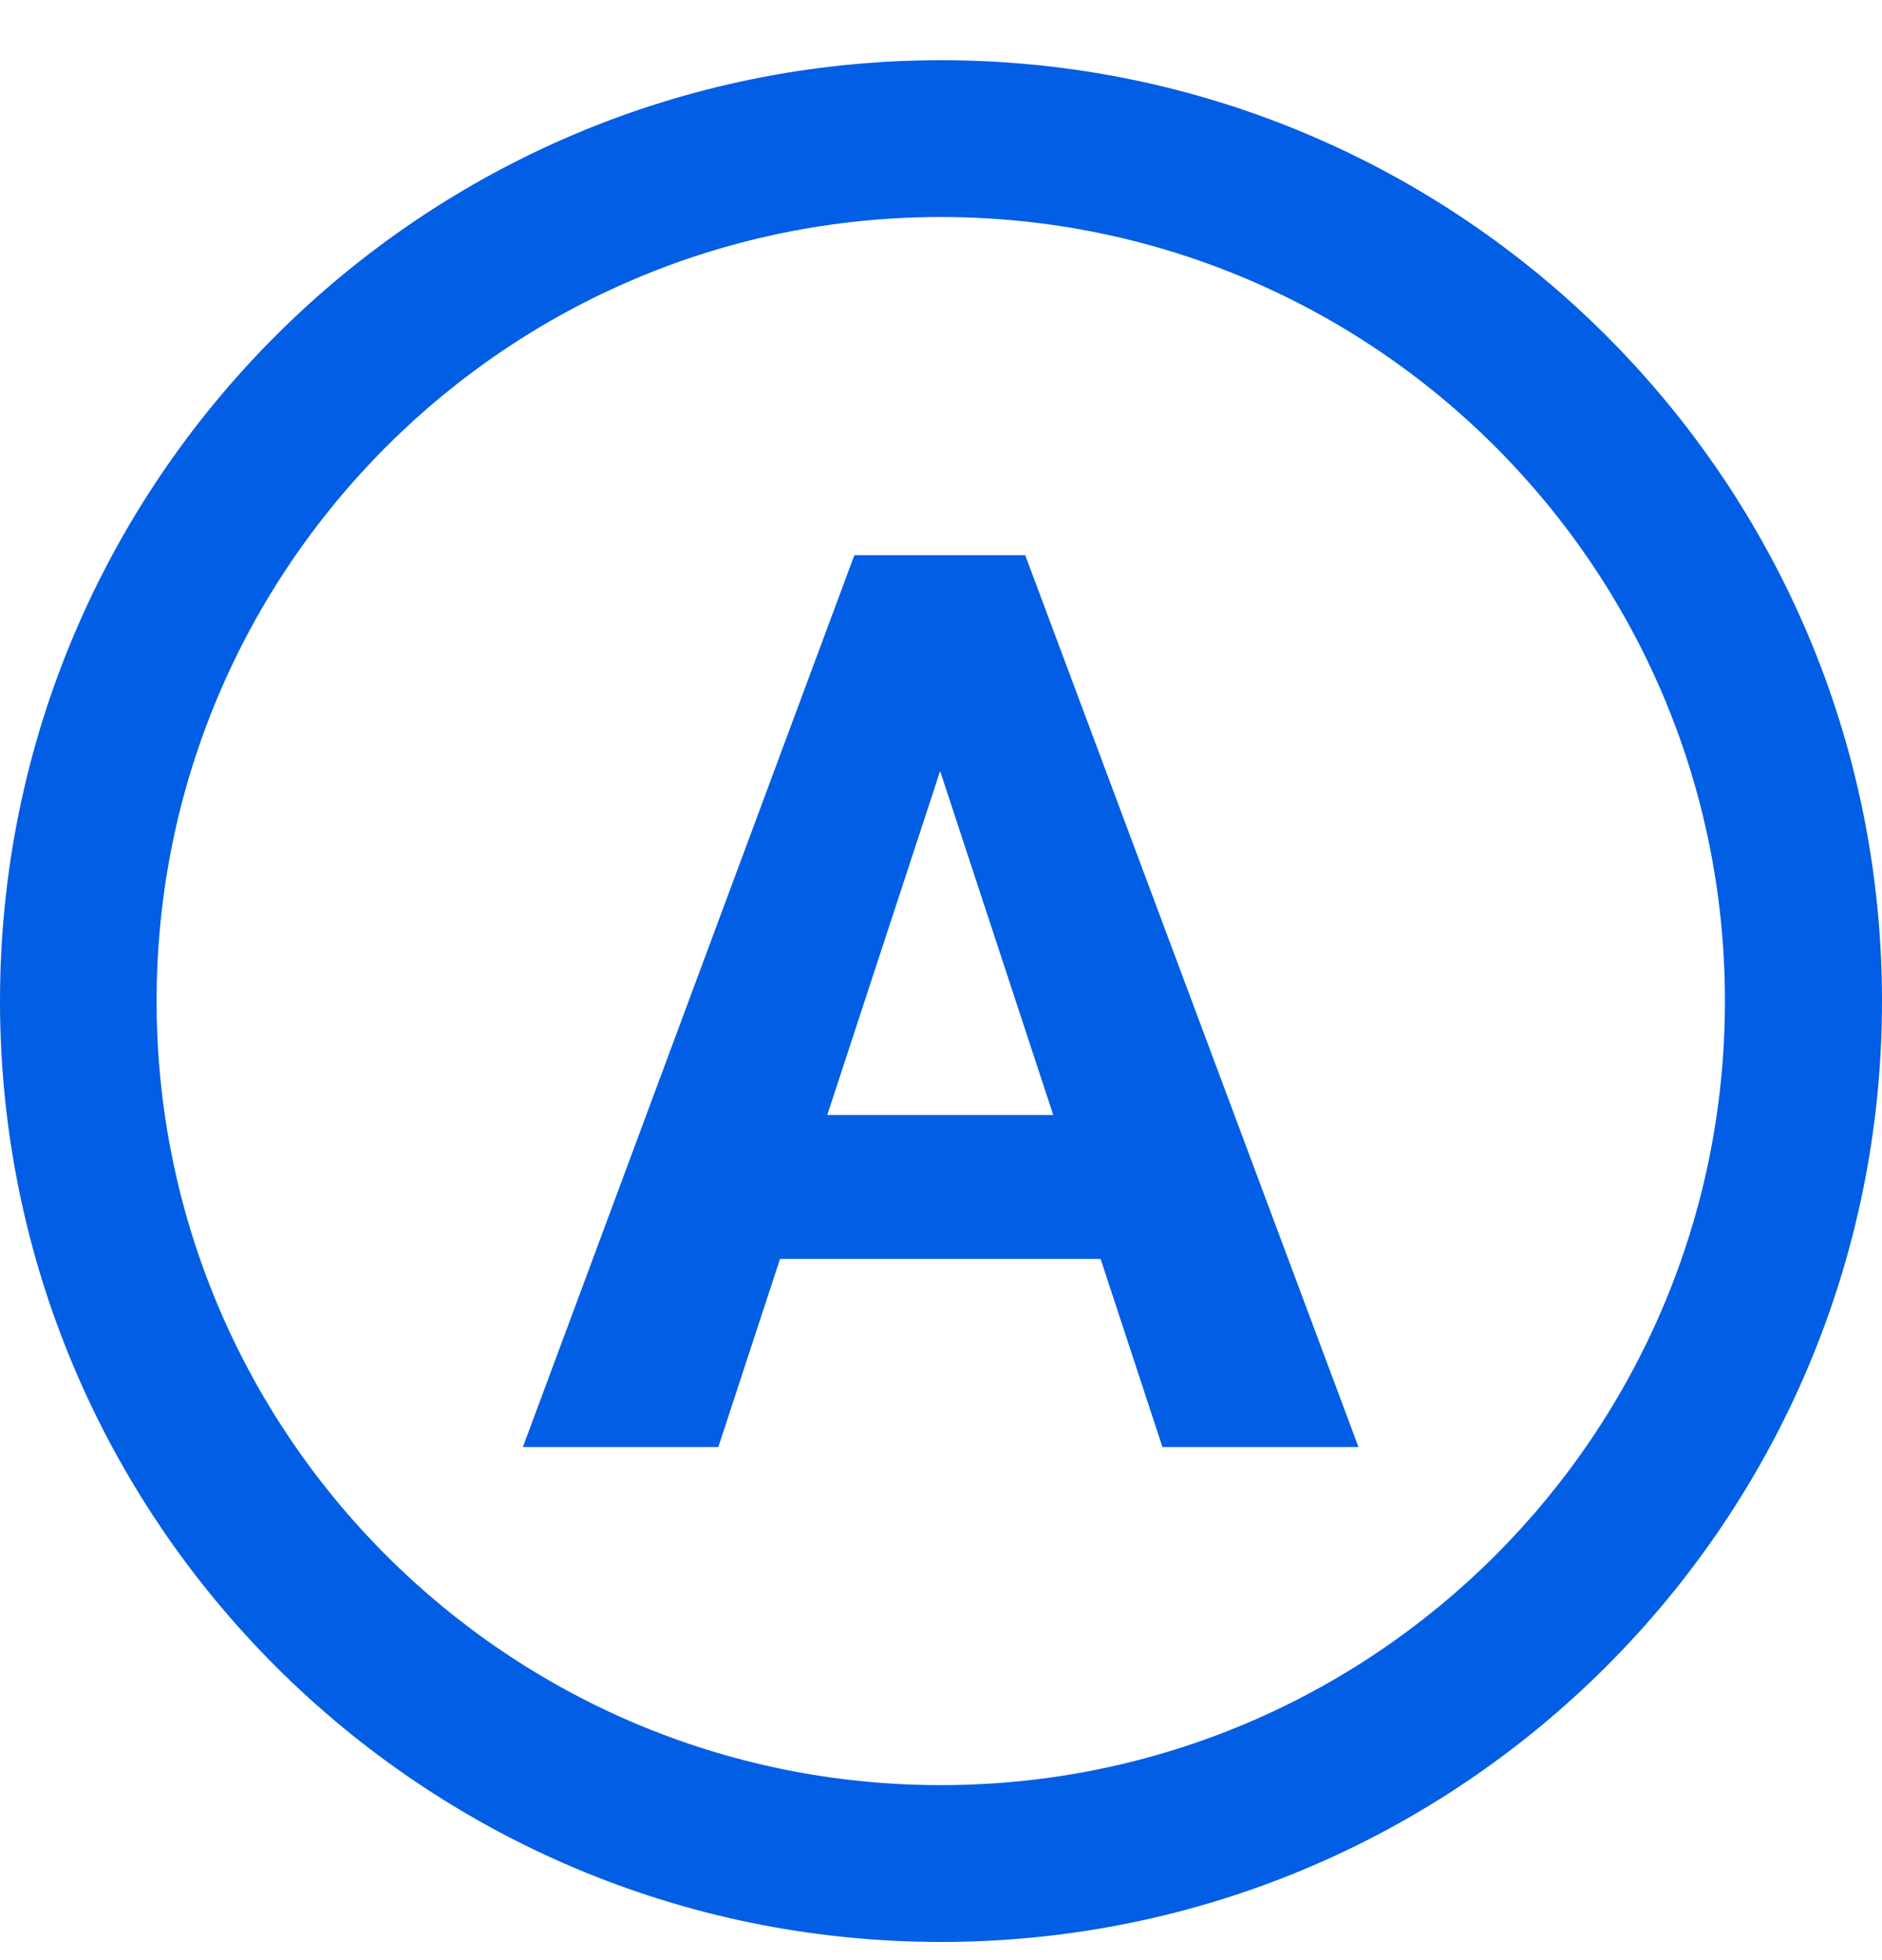
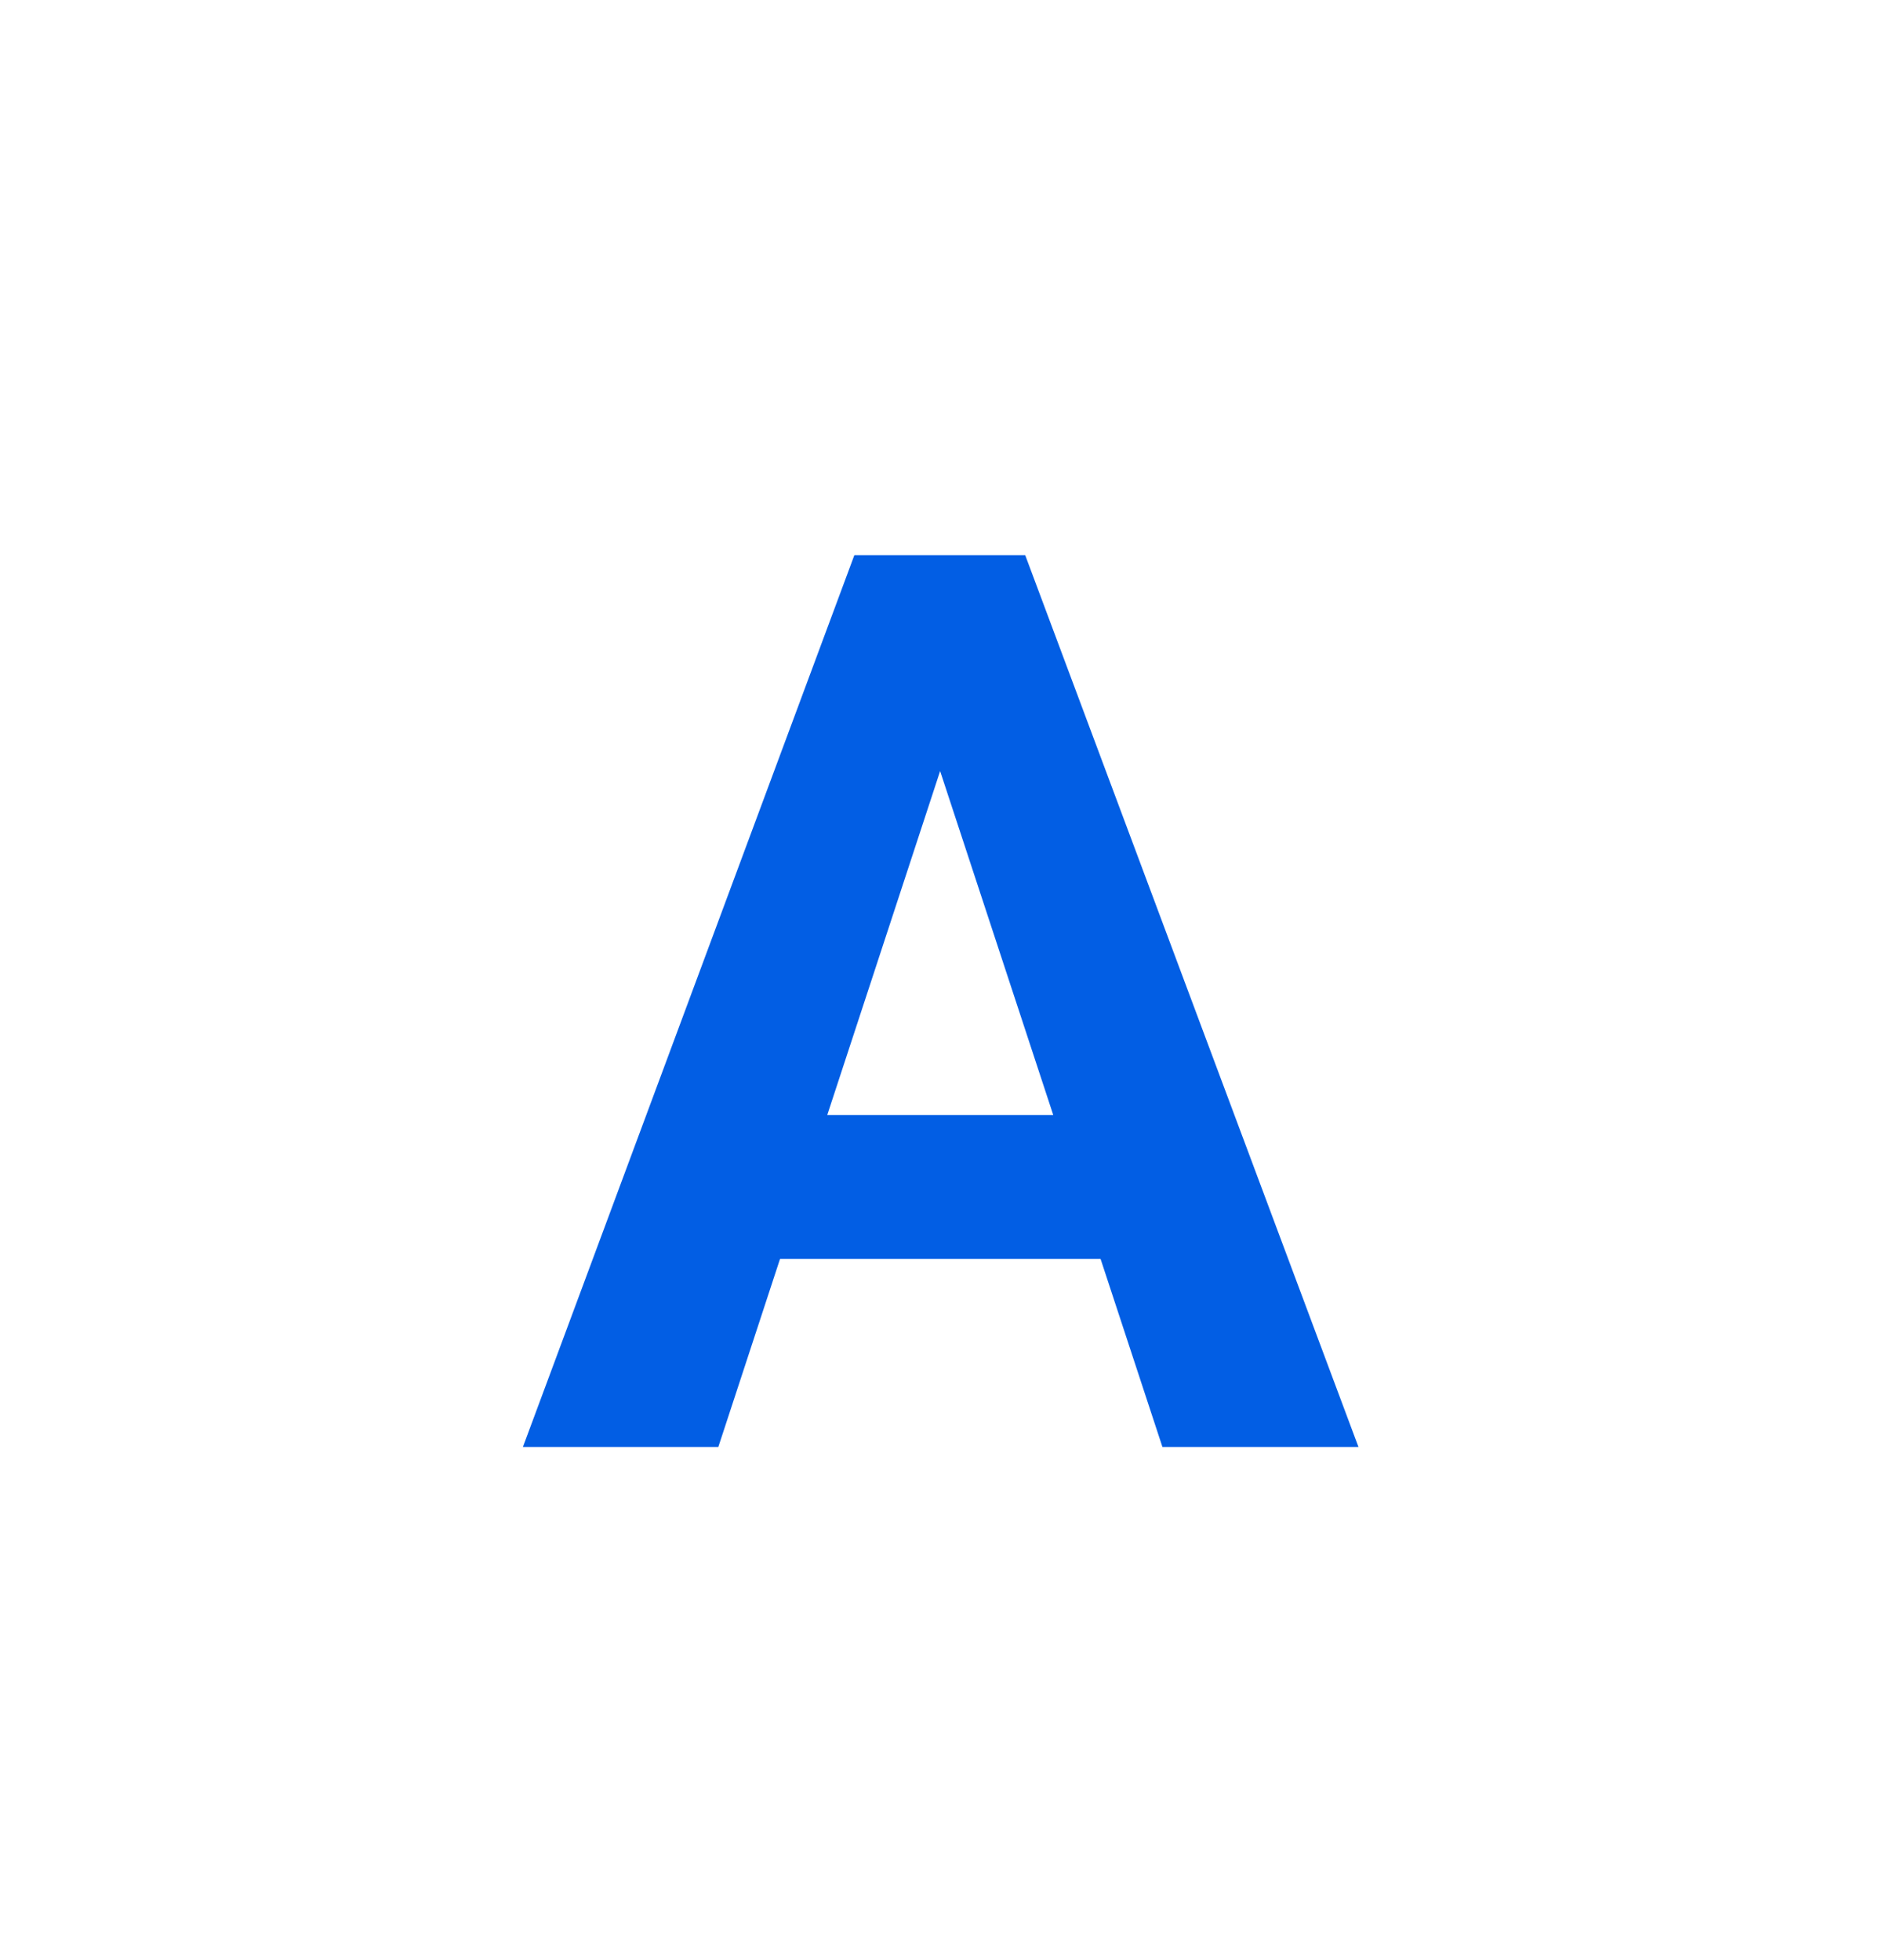
<svg xmlns="http://www.w3.org/2000/svg" width="24" height="25" viewBox="0 0 24 25" fill="none">
  <path d="M12.254 9.026L9.16 18.456H6.668L10.895 7.081H12.48L12.254 9.026ZM14.824 18.456L11.723 9.026L11.473 7.081H13.074L17.324 18.456H14.824ZM14.684 14.221V16.057H8.676V14.221H14.684Z" fill="#025EE4" />
-   <path fill-rule="evenodd" clip-rule="evenodd" d="M12 24.768C18.627 24.768 24 19.396 24 12.768C24 6.141 18.627 0.768 12 0.768C5.373 0.768 0 6.141 0 12.768C0 19.396 5.373 24.768 12 24.768ZM11.997 22.768C17.52 22.768 21.997 18.291 21.997 12.768C21.997 7.245 17.52 2.768 11.997 2.768C6.474 2.768 1.997 7.245 1.997 12.768C1.997 18.291 6.474 22.768 11.997 22.768Z" fill="#025EE4" />
</svg>